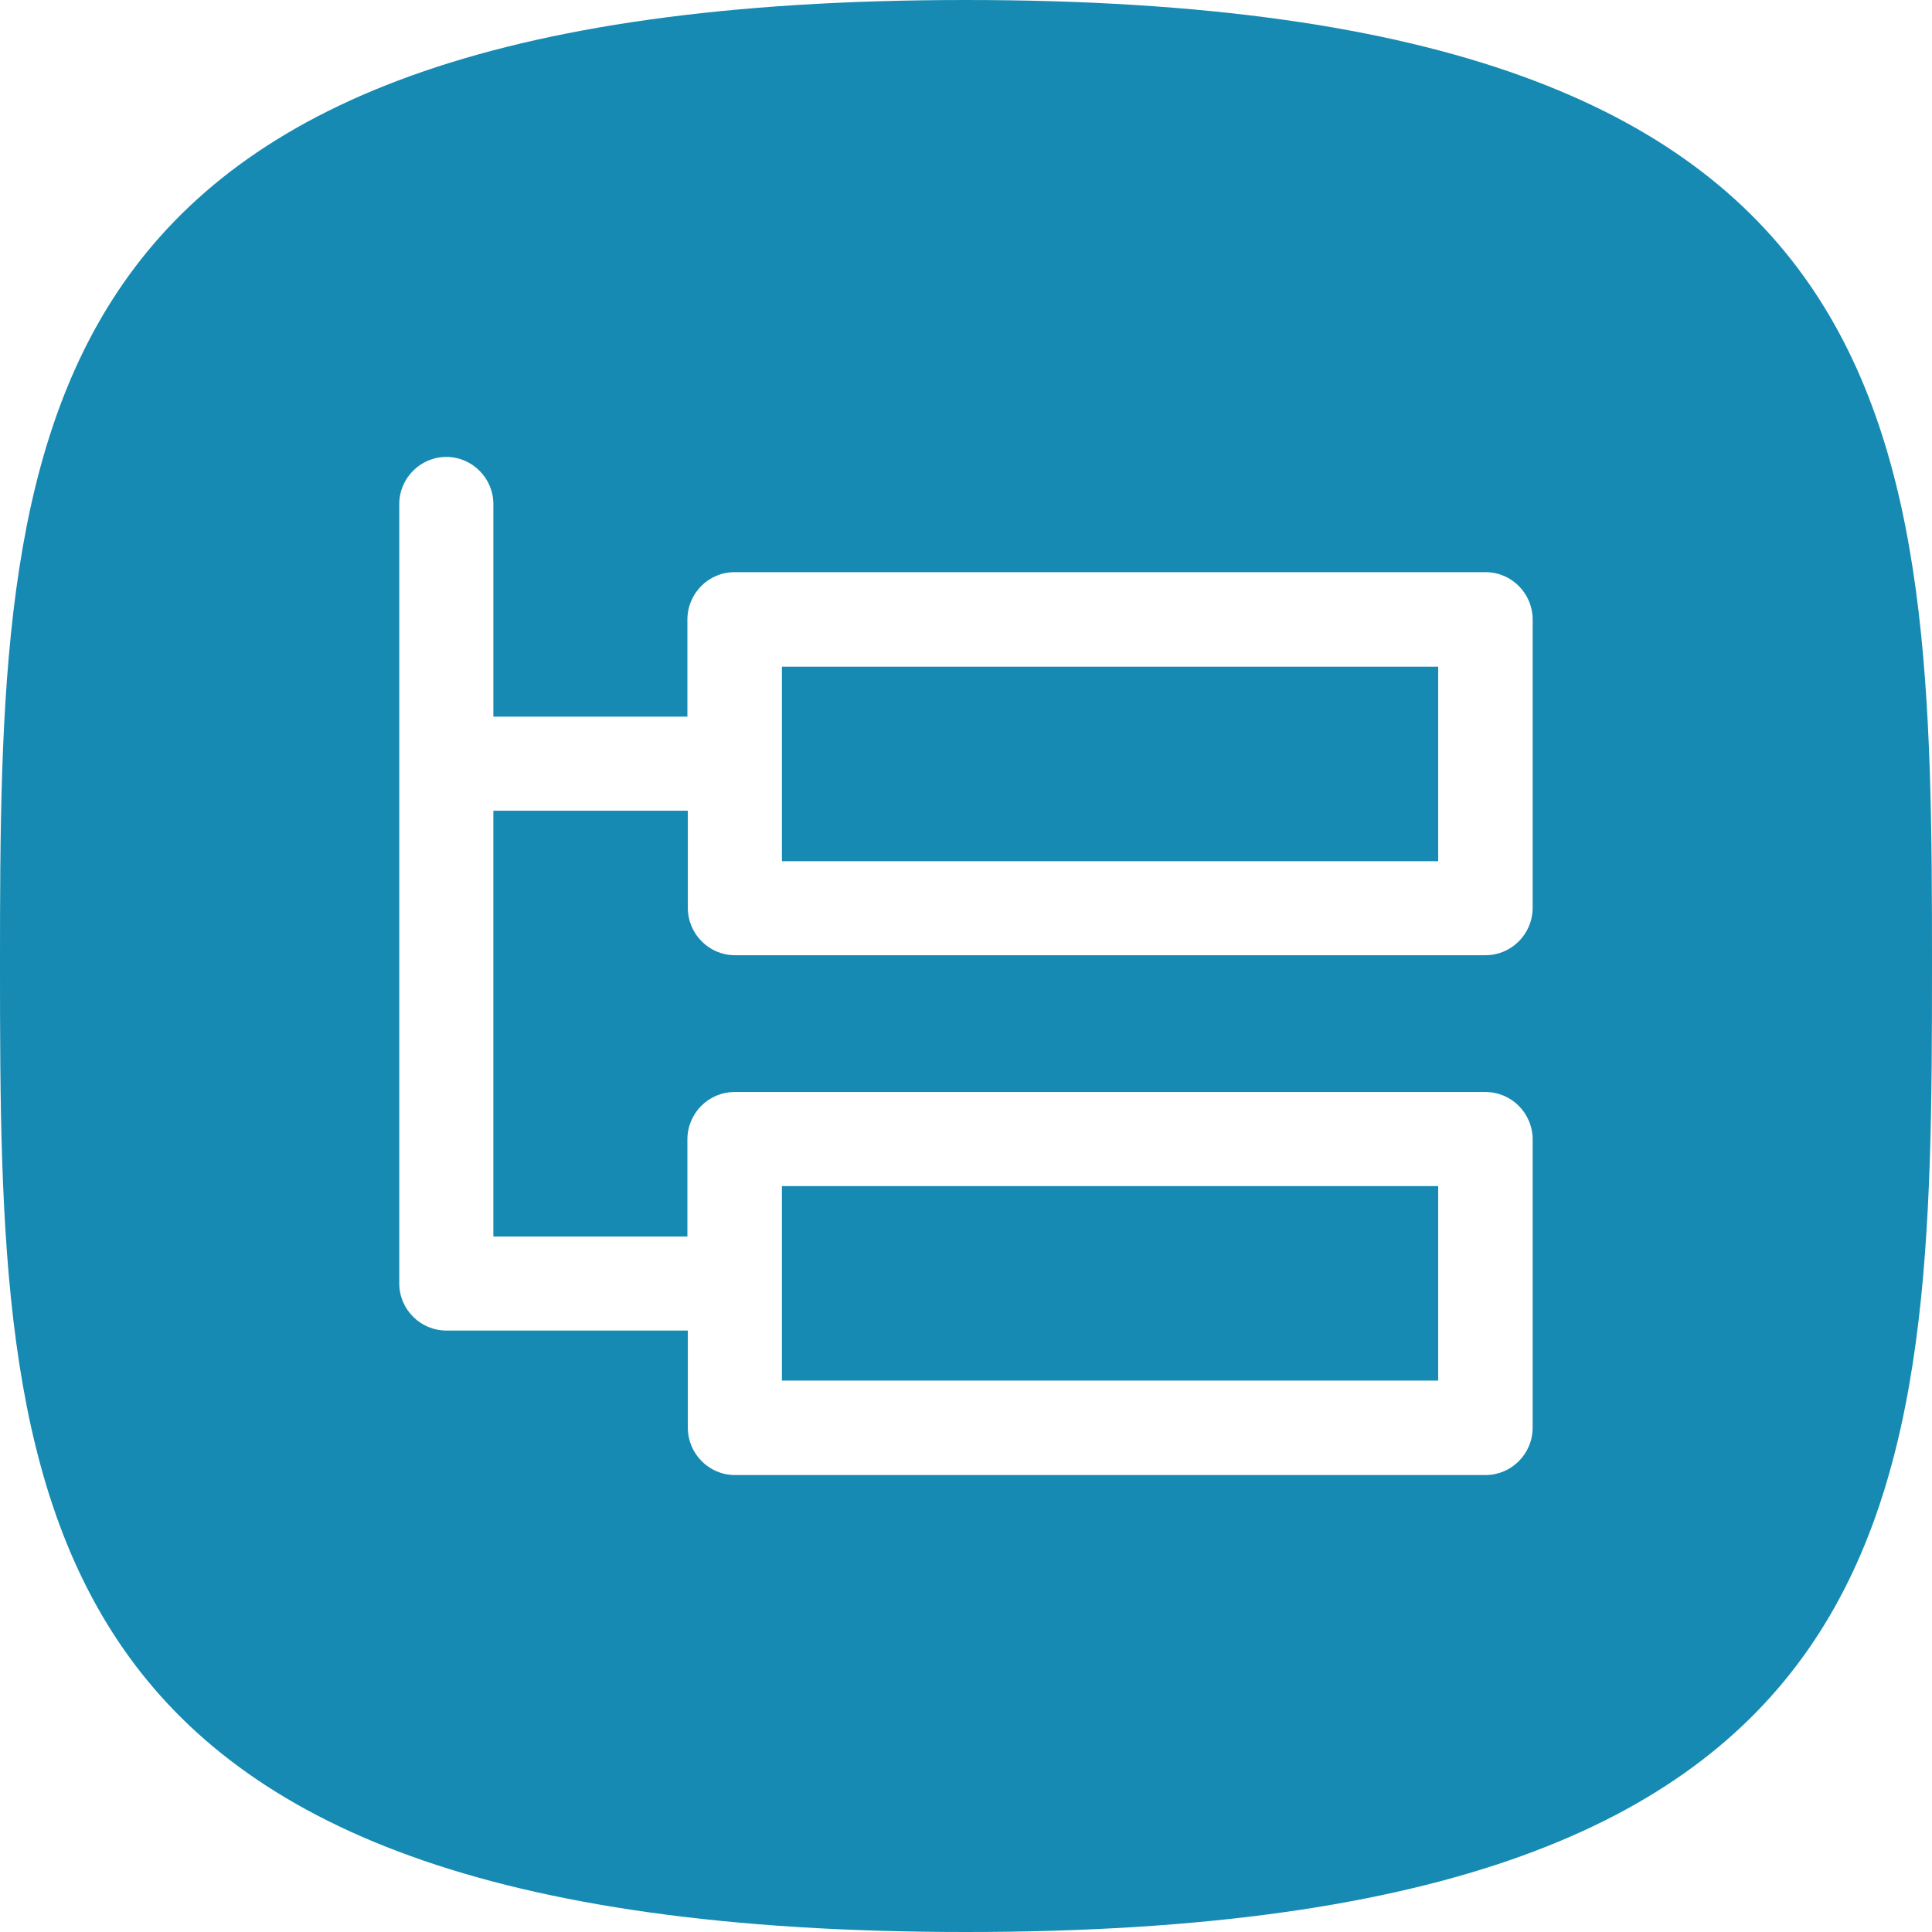
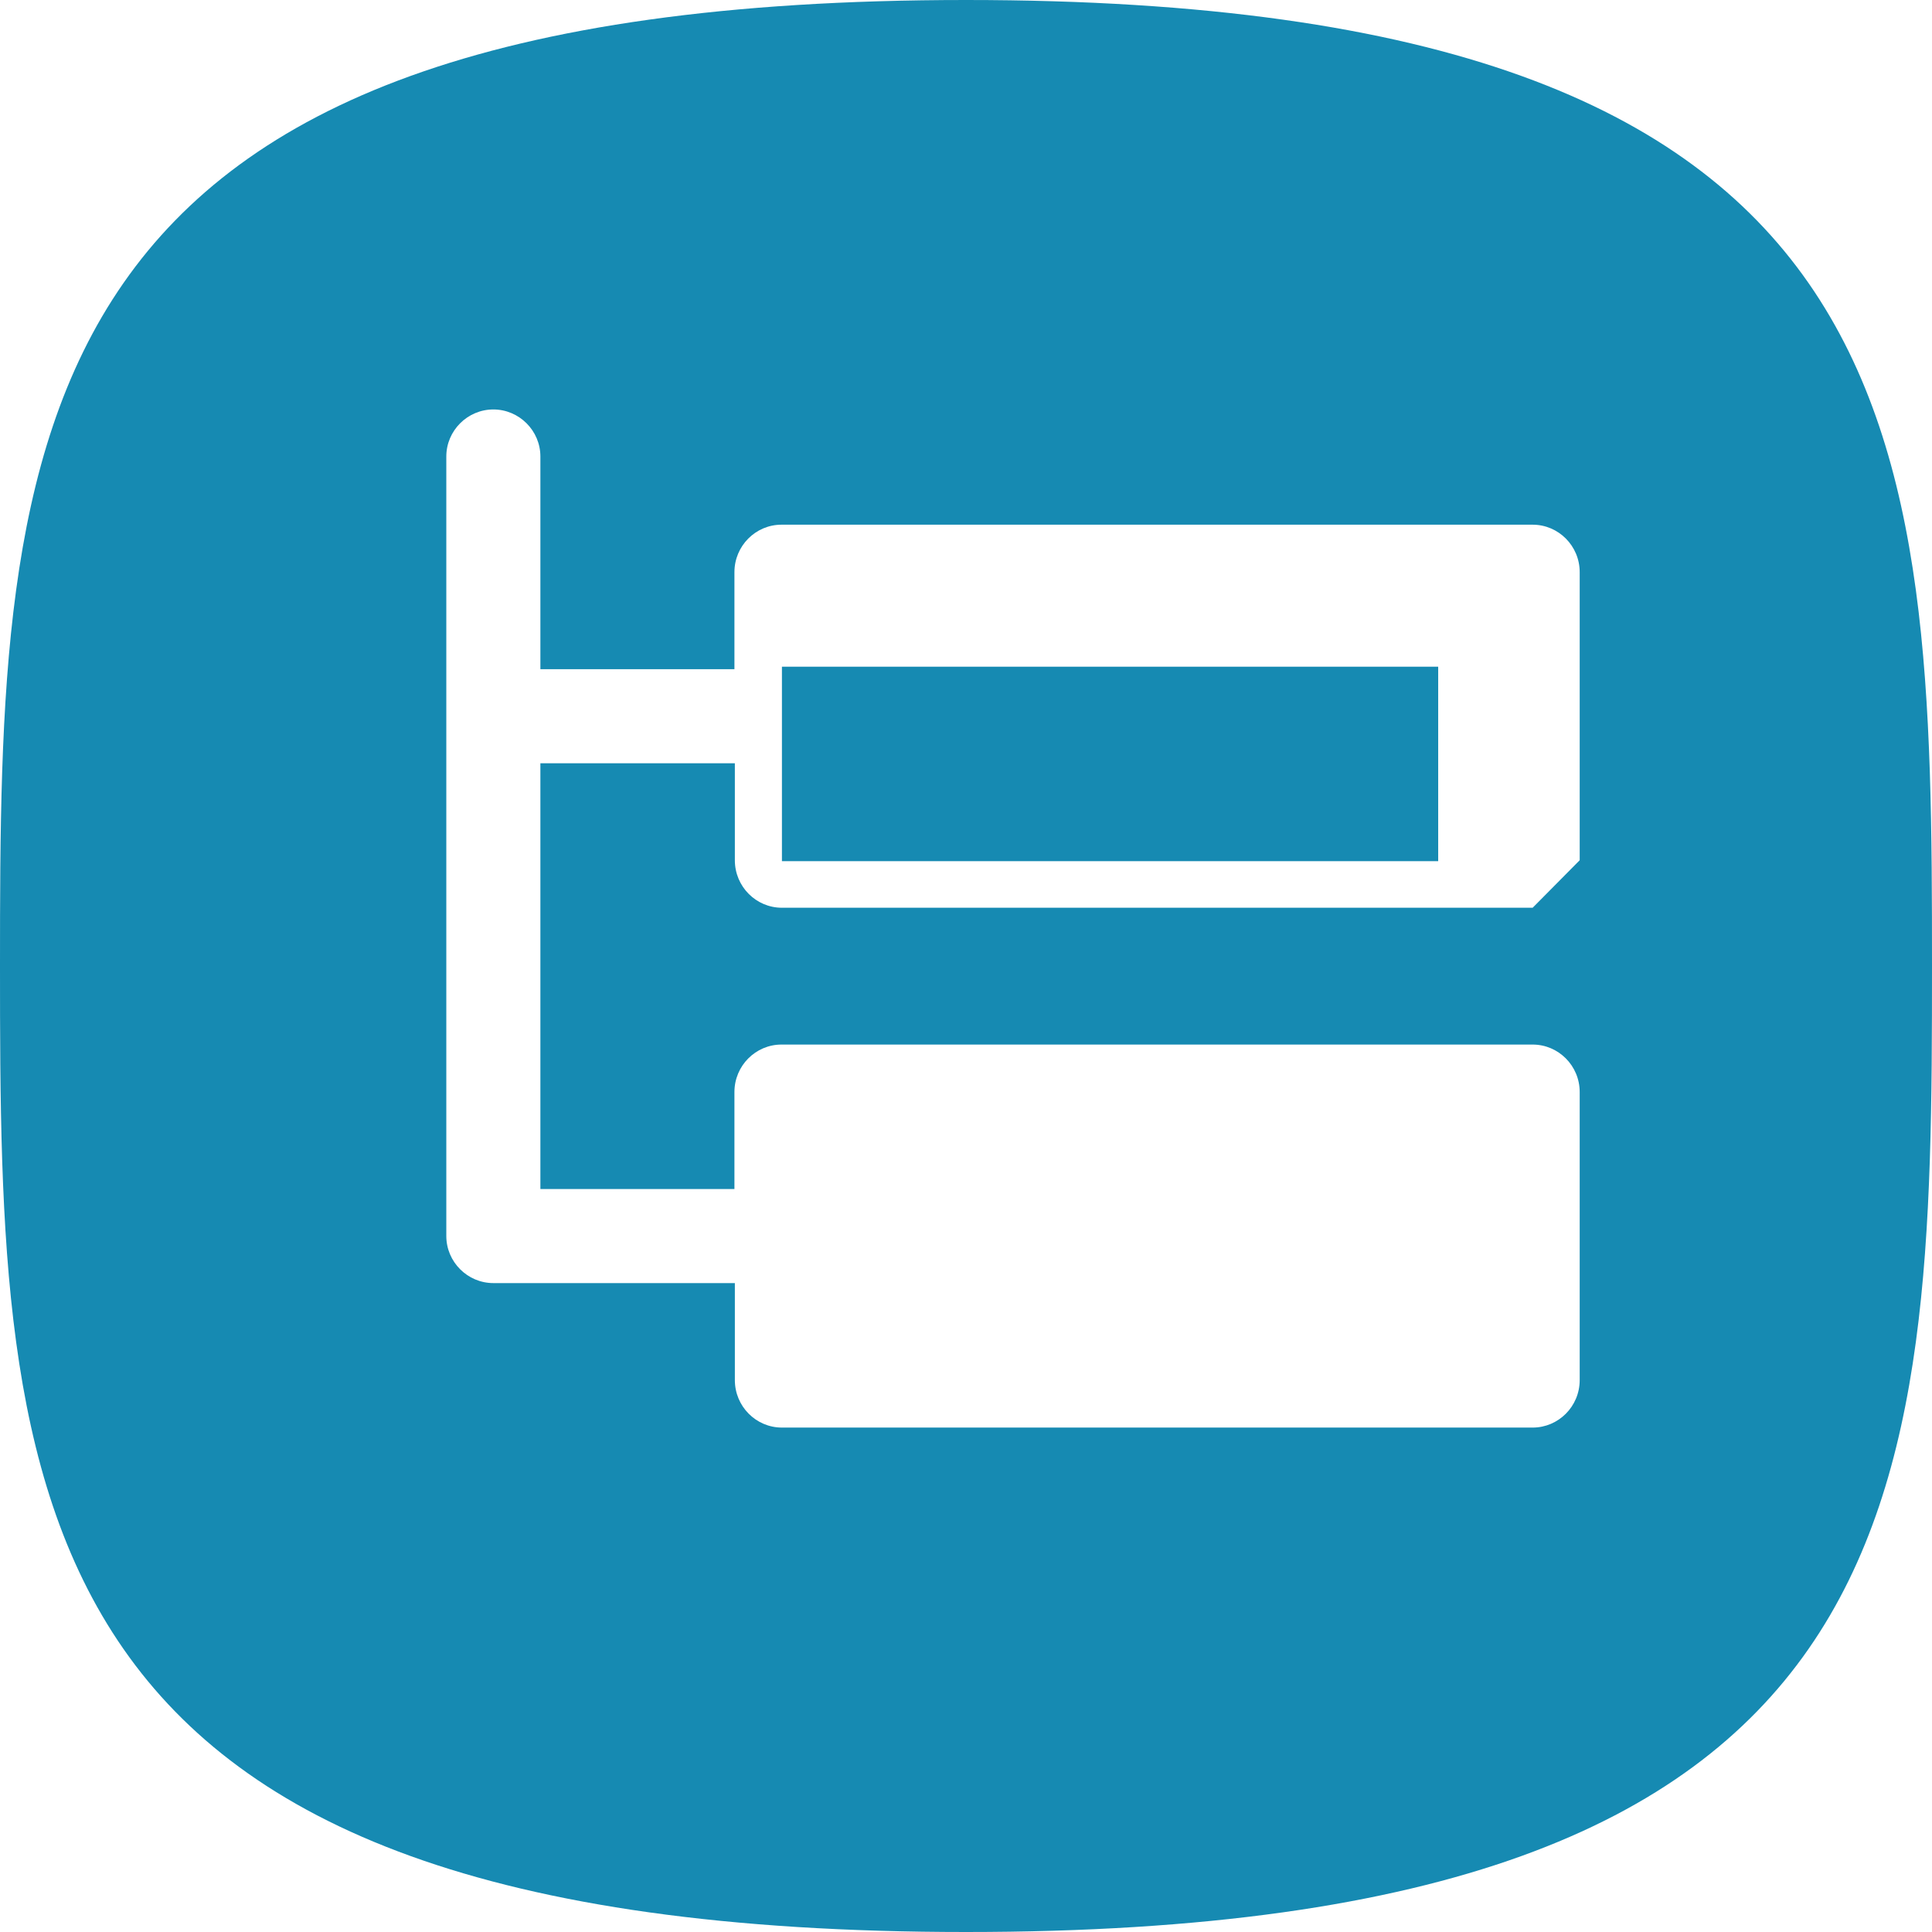
<svg xmlns="http://www.w3.org/2000/svg" id="Layer_1" data-name="Layer 1" viewBox="0 0 544.22 544.22">
  <defs>
    <style>
      .cls-1 {
        fill: #168ab2;
      }
    </style>
  </defs>
  <rect class="cls-1" x="220.26" y="187.8" width="184.86" height="54.78" />
-   <rect class="cls-1" x="220.26" y="334.11" width="184.86" height="54.78" />
-   <path class="cls-1" d="m272.11,0C2.1,0,0,121.83,0,272.11s2.1,272.11,272.11,272.11,272.11-121.83,272.11-272.11S542.12,0,272.11,0Zm159.62,255.7c0,7.4-5.97,13.37-13.25,13.37h-211.48c-7.28,0-13.25-5.97-13.25-13.37v-27.33h-54.78v119.94h54.66v-27.33c0-7.4,5.97-13.37,13.25-13.37h211.6c7.28,0,13.25,5.97,13.25,13.37v81.15c0,7.4-5.97,13.37-13.25,13.37h-211.48c-7.28,0-13.25-5.97-13.25-13.37v-27.33h-68.03c-7.28,0-13.25-5.97-13.25-13.25v-219.59c0-7.28,5.97-13.25,13.25-13.25s13.25,5.97,13.25,13.25v59.91h54.66v-27.33c0-7.4,5.97-13.37,13.25-13.37h211.6c7.28,0,13.25,5.97,13.25,13.37v81.15Z" />
+   <path class="cls-1" d="m272.11,0C2.1,0,0,121.83,0,272.11s2.1,272.11,272.11,272.11,272.11-121.83,272.11-272.11S542.12,0,272.11,0Zm159.62,255.7h-211.48c-7.28,0-13.25-5.97-13.25-13.37v-27.33h-54.78v119.94h54.66v-27.33c0-7.4,5.97-13.37,13.25-13.37h211.6c7.28,0,13.25,5.97,13.25,13.37v81.15c0,7.4-5.97,13.37-13.25,13.37h-211.48c-7.28,0-13.25-5.97-13.25-13.37v-27.33h-68.03c-7.28,0-13.25-5.97-13.25-13.25v-219.59c0-7.28,5.97-13.25,13.25-13.25s13.25,5.97,13.25,13.25v59.91h54.66v-27.33c0-7.4,5.97-13.37,13.25-13.37h211.6c7.28,0,13.25,5.97,13.25,13.37v81.15Z" />
</svg>